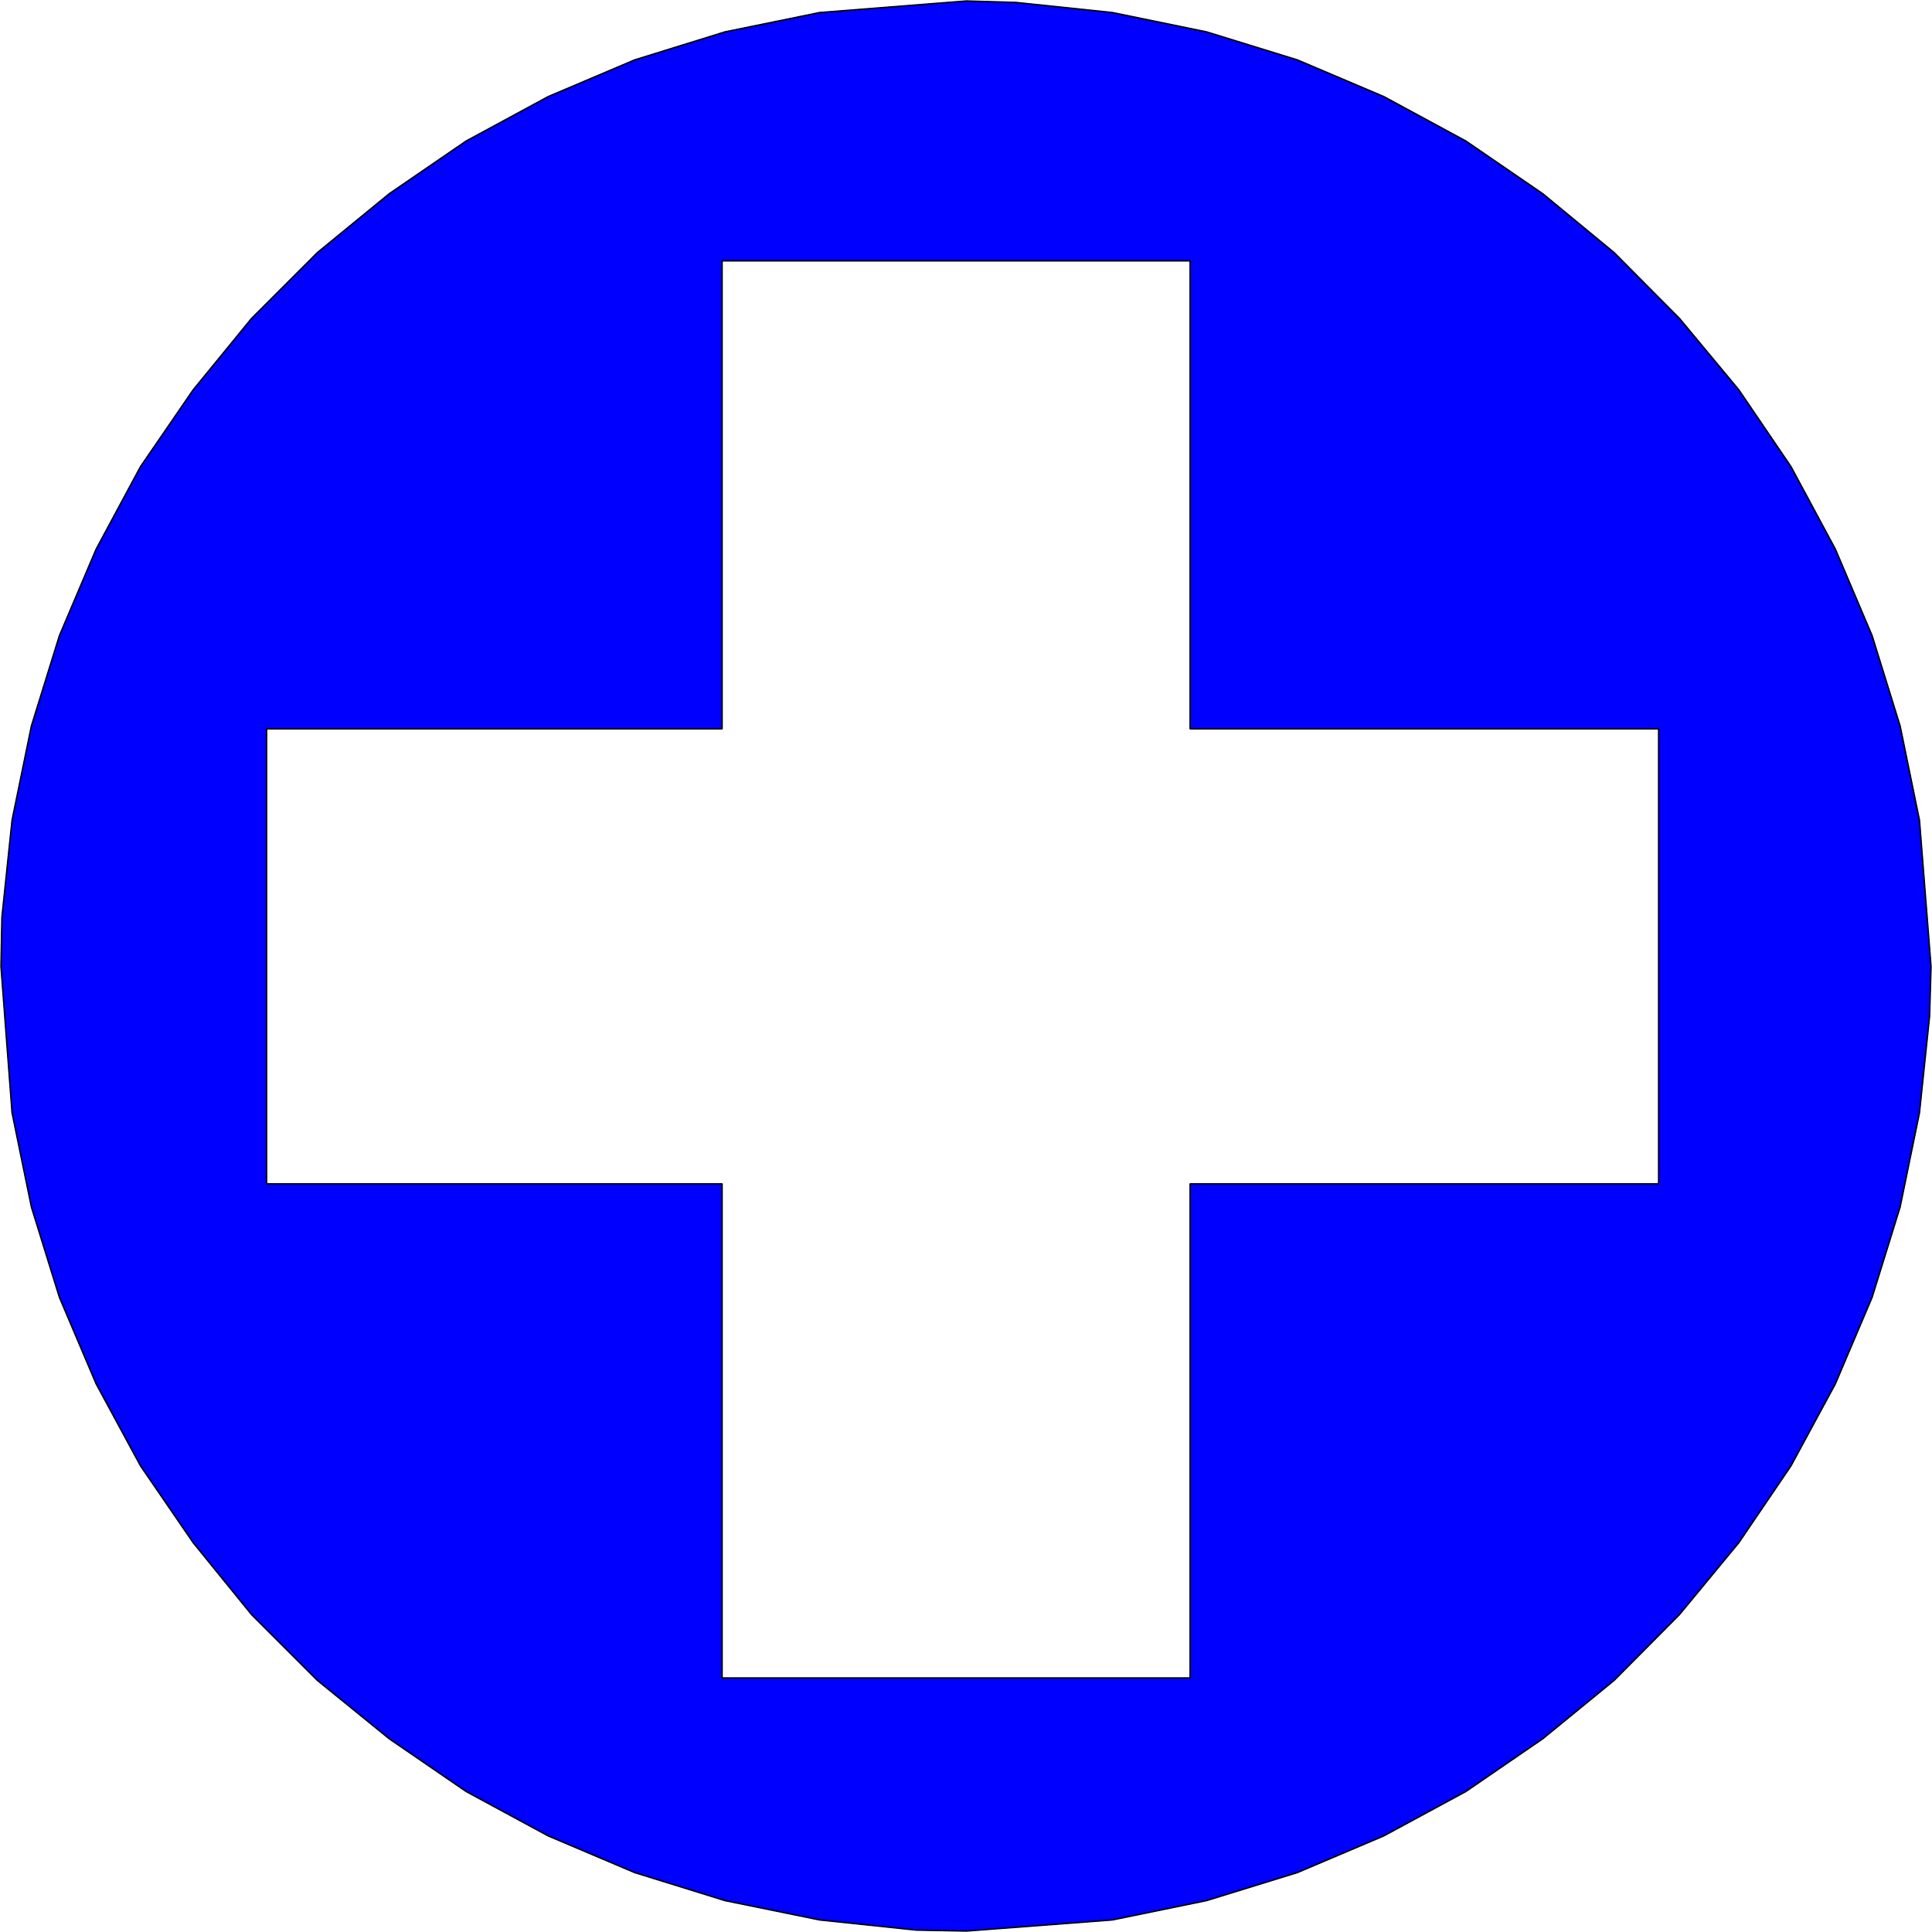
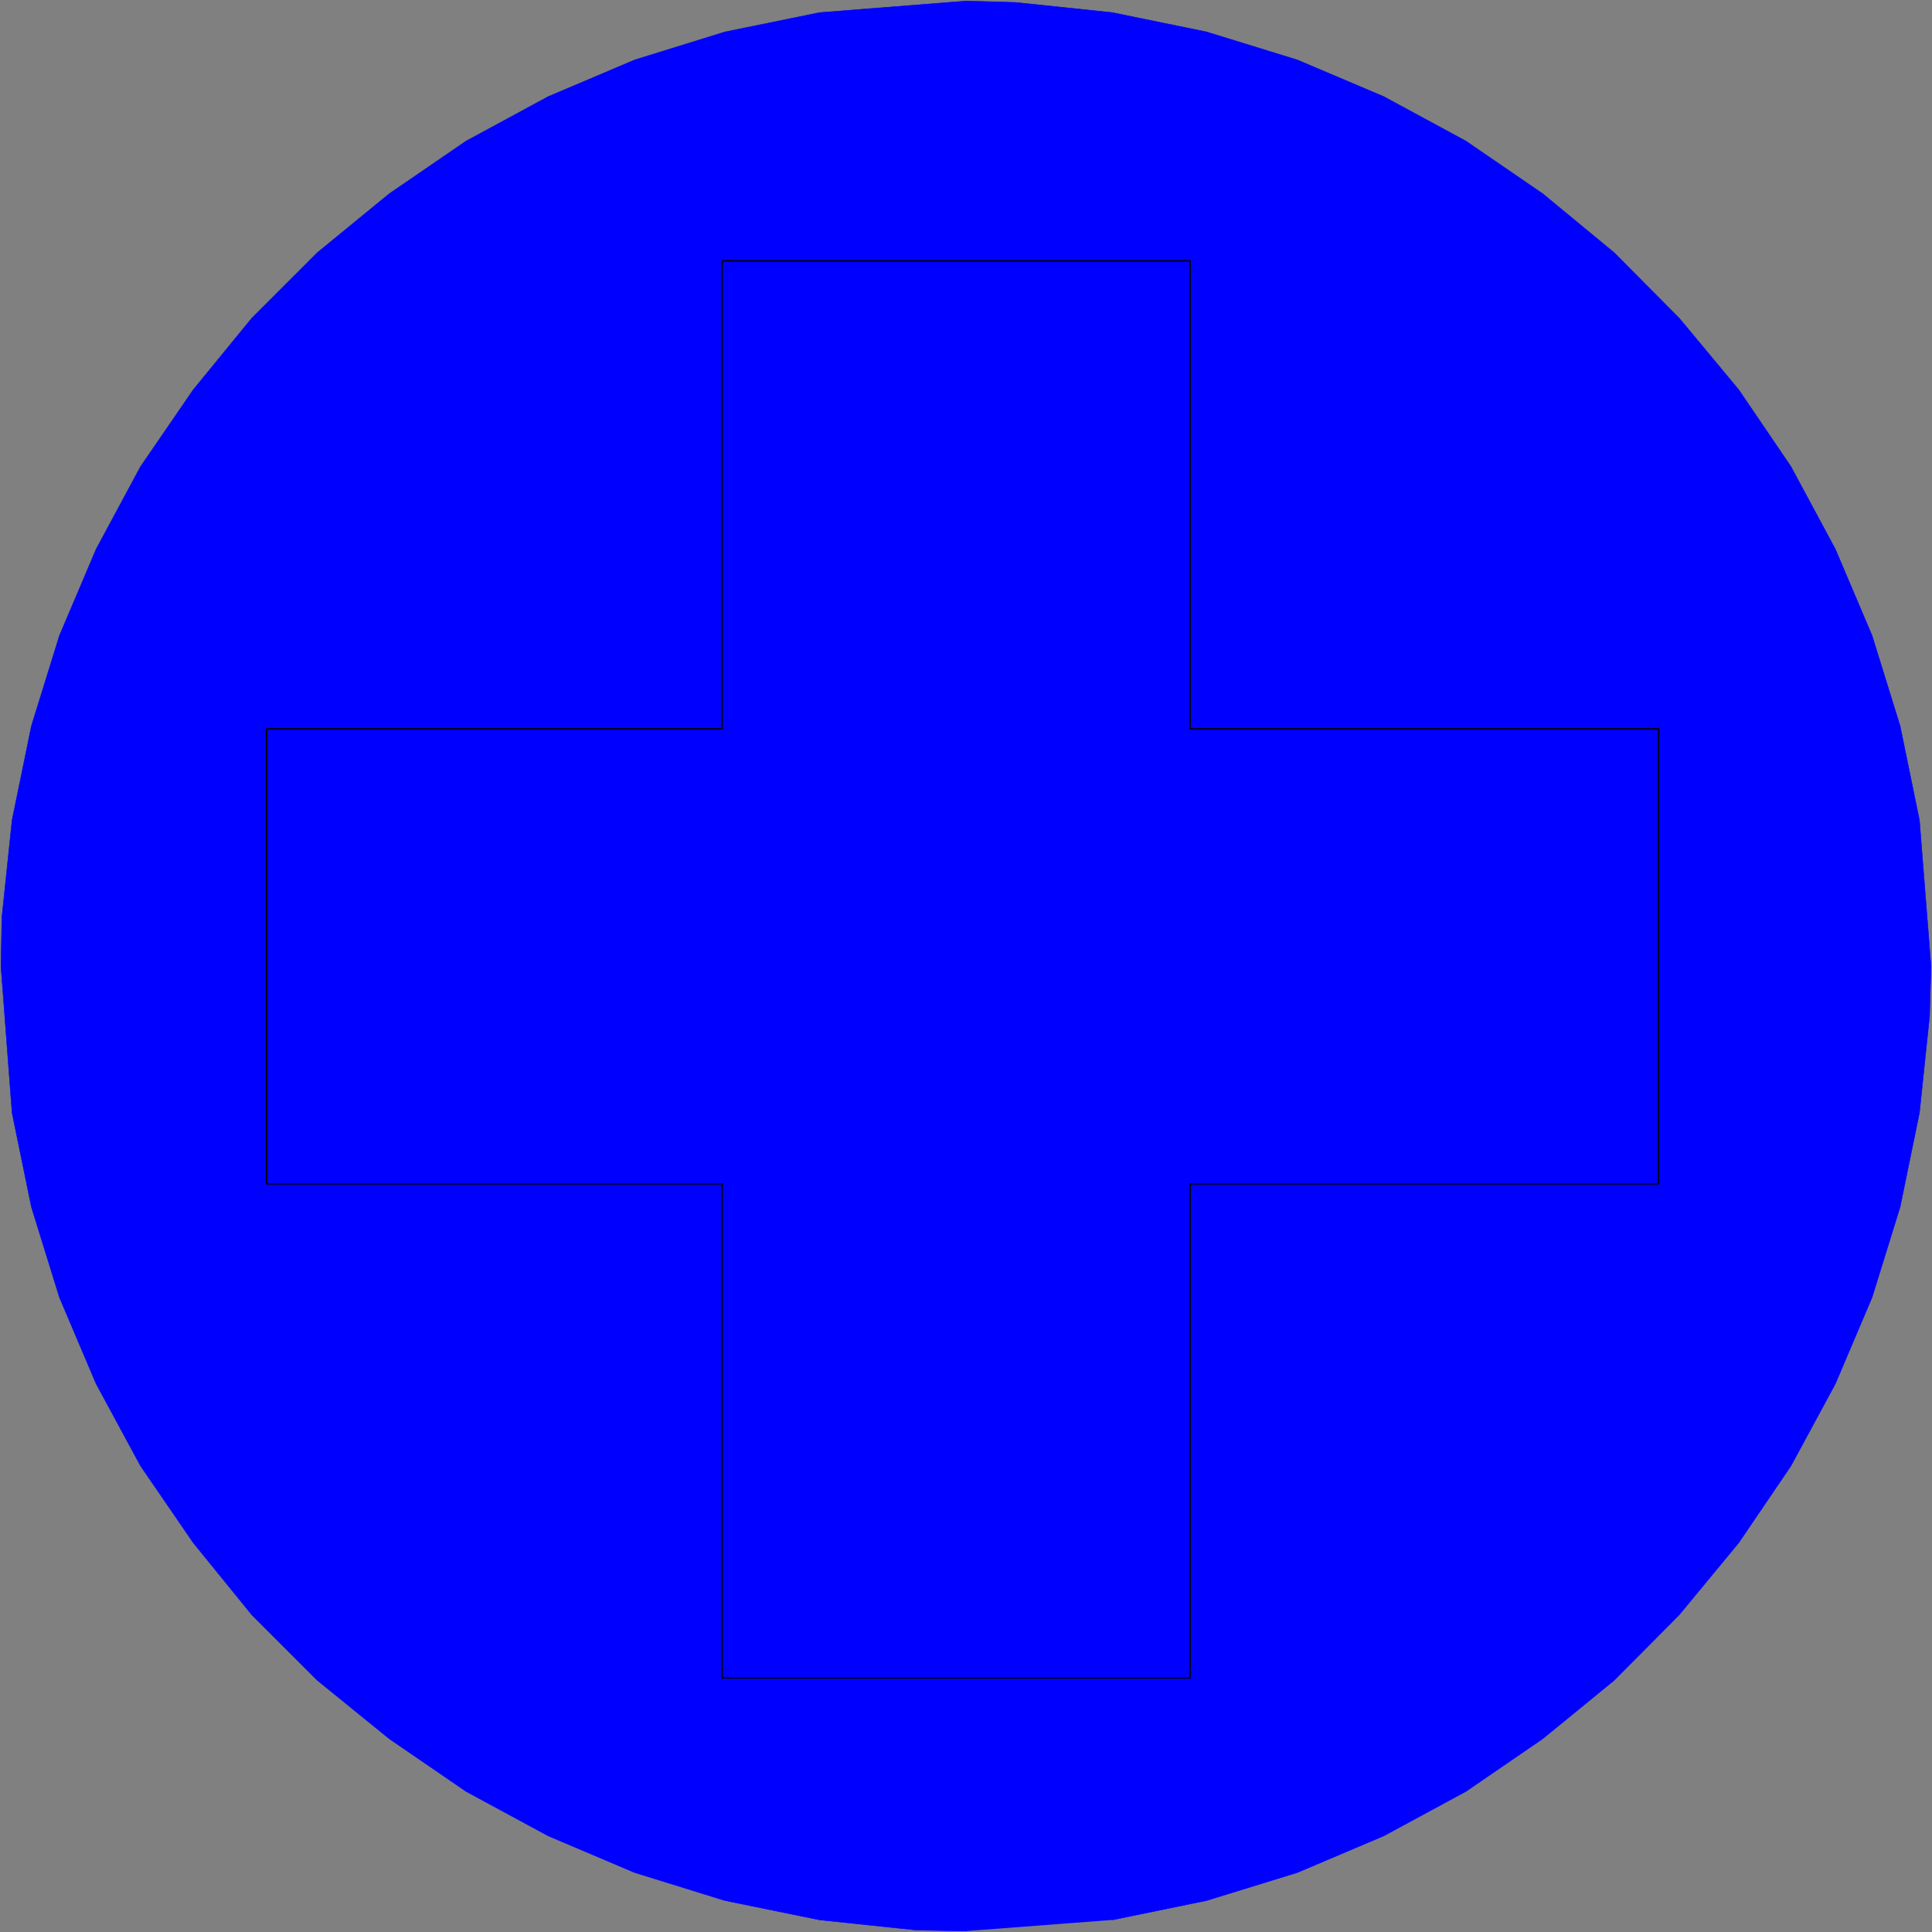
<svg xmlns="http://www.w3.org/2000/svg" width="2993.144" height="2993.144">
  <rect width="100%" height="100%" fill="#808080" stroke="none" />
  <defs>
    <clipPath id="a">
-       <path d="M0 0h2993.144v2992.184H0Zm0 0" />
-     </clipPath>
+       </clipPath>
  </defs>
-   <path fill="#fff" d="M0 2993.144h2993.144V0H0Zm0 0" />
  <g clip-path="url(#a)" transform="translate(0 .96)">
-     <path fill="#fff" fill-rule="evenodd" stroke="#fff" stroke-linecap="square" stroke-linejoin="bevel" stroke-miterlimit="10" stroke-width=".729" d="M0 2992.184h2993.145V-.961H0Zm0 0" />
-   </g>
-   <path fill="#00f" fill-rule="evenodd" stroke="#00f" stroke-linecap="square" stroke-linejoin="bevel" stroke-miterlimit="10" stroke-width=".729" d="m1497.3 2991.637-77.784-1.461-149.684-15.735-146.66-29.957-139.942-43.398-133.949-56.844-127.176-68.82-118.996-81.59-111.492-90.55-101.754-101.75-90.547-111.497-81.59-118.996-68.824-127.176-56.84-133.949-43.402-139.941-29.957-145.93-17.191-226.738 1.457-76.329 15.734-150.359 29.957-145.933 43.402-139.942 56.84-133.949 68.825-127.957 81.59-118.945 90.546-110.762 101.754-101.754 111.492-91.332 118.996-81.535 127.176-68.875 133.95-56.84 139.94-43.402 146.661-29.957 227.469-17.922 76.328 2.242 149.684 15.68 145.93 29.957 140.671 43.402 133.95 56.84 127.175 68.875 118.996 81.535 110.711 91.332 101.023 101.754 92.063 110.762 80.805 118.945 68.824 127.957 56.895 133.95 43.398 139.94 29.957 145.934 17.922 226.688-2.238 77.105-15.684 149.633-29.957 145.93-43.398 139.941-56.895 133.95-68.824 127.175-80.805 118.996-92.063 111.496-101.023 101.75-110.71 90.551-118.997 81.59-127.176 68.82-133.949 56.844-140.672 43.398-145.93 29.957zm0 0" />
-   <path fill="none" stroke="#000" stroke-linecap="square" stroke-linejoin="bevel" stroke-miterlimit="10" stroke-width="2.24" d="m1497.3 2991.637-77.784-1.461-149.684-15.735-146.66-29.957-139.942-43.398-133.949-56.844-127.176-68.82-118.996-81.59-111.492-90.55-101.754-101.75-90.547-111.497-81.59-118.996-68.824-127.176-56.84-133.949-43.402-139.941-29.957-145.93-17.191-226.738 1.457-76.329 15.734-150.359 29.957-145.933 43.402-139.942 56.84-133.949 68.825-127.957 81.59-118.945 90.546-110.762 101.754-101.754 111.492-91.332 118.996-81.535 127.176-68.875 133.95-56.84 139.94-43.402 146.661-29.957 227.469-17.922 76.328 2.242 149.684 15.68 145.93 29.957 140.671 43.402 133.95 56.84 127.175 68.875 118.996 81.535 110.711 91.332 101.023 101.754 92.063 110.762 80.805 118.945 68.824 127.957 56.895 133.95 43.398 139.94 29.957 145.934 17.922 226.688-2.238 77.105-15.684 149.633-29.957 145.93-43.398 139.941-56.895 133.95-68.824 127.175-80.805 118.996-92.063 111.496-101.023 101.75-110.71 90.551-118.997 81.59-127.176 68.82-133.949 56.844-140.672 43.398-145.93 29.957zm0 0" />
-   <path fill="#fff" fill-rule="evenodd" stroke="#fff" stroke-linecap="square" stroke-linejoin="bevel" stroke-miterlimit="10" stroke-width=".729" d="M1118.691 404.09h725.075v725.074h725.859v704.86h-725.86v765.507h-725.074v-765.508H413.047v-704.859h705.644zm0 0" />
+     </g>
+   <path fill="#00f" fill-rule="evenodd" stroke="#00f" stroke-linecap="square" stroke-linejoin="bevel" stroke-miterlimit="10" stroke-width=".729" d="m1497.3 2991.637-77.784-1.461-149.684-15.735-146.66-29.957-139.942-43.398-133.949-56.844-127.176-68.82-118.996-81.59-111.492-90.55-101.754-101.75-90.547-111.497-81.59-118.996-68.824-127.176-56.84-133.949-43.402-139.941-29.957-145.93-17.191-226.738 1.457-76.329 15.734-150.359 29.957-145.933 43.402-139.942 56.84-133.949 68.825-127.957 81.59-118.945 90.546-110.762 101.754-101.754 111.492-91.332 118.996-81.535 127.176-68.875 133.95-56.84 139.94-43.402 146.661-29.957 227.469-17.922 76.328 2.242 149.684 15.68 145.93 29.957 140.671 43.402 133.95 56.84 127.175 68.875 118.996 81.535 110.711 91.332 101.023 101.754 92.063 110.762 80.805 118.945 68.824 127.957 56.895 133.95 43.398 139.94 29.957 145.934 17.922 226.688-2.238 77.105-15.684 149.633-29.957 145.93-43.398 139.941-56.895 133.95-68.824 127.175-80.805 118.996-92.063 111.496-101.023 101.75-110.71 90.551-118.997 81.59-127.176 68.82-133.949 56.844-140.672 43.398-145.93 29.957m0 0" />
  <path fill="none" stroke="#000" stroke-linecap="square" stroke-linejoin="bevel" stroke-miterlimit="10" stroke-width="2.24" d="M1118.691 404.09h725.075v725.074h725.859v704.86h-725.86v765.507h-725.074v-765.508H413.047v-704.859h705.644zm0 0" />
</svg>